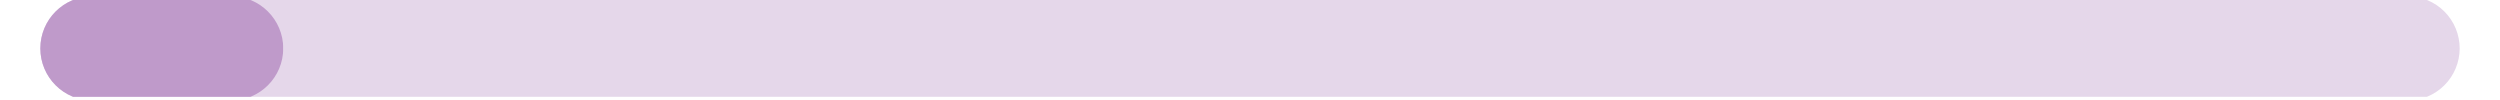
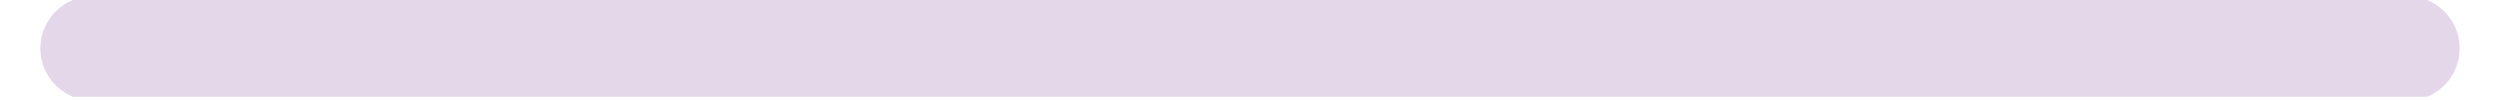
<svg xmlns="http://www.w3.org/2000/svg" width="1000" zoomAndPan="magnify" viewBox="0 0 750 30" height="40" preserveAspectRatio="xMidYMid meet" version="1.0">
  <defs>
    <clipPath id="f98a0ff999">
      <path d="M 12.098 0 L 737.902 0 L 737.902 29.031 L 12.098 29.031 Z M 12.098 0 " clip-rule="nonzero" />
    </clipPath>
    <clipPath id="599ecf6369">
      <path d="M 27.738 -1.125 L 722.262 -1.125 C 726.41 -1.125 730.391 0.523 733.32 3.457 C 736.254 6.391 737.902 10.367 737.902 14.516 C 737.902 18.664 736.254 22.645 733.32 25.574 C 730.391 28.508 726.41 30.156 722.262 30.156 L 27.738 30.156 C 23.59 30.156 19.609 28.508 16.68 25.574 C 13.746 22.645 12.098 18.664 12.098 14.516 C 12.098 10.367 13.746 6.391 16.68 3.457 C 19.609 0.523 23.59 -1.125 27.738 -1.125 Z M 27.738 -1.125 " clip-rule="nonzero" />
    </clipPath>
    <clipPath id="2d67f0c88a">
      <path d="M 0.098 0 L 725.902 0 L 725.902 29.031 L 0.098 29.031 Z M 0.098 0 " clip-rule="nonzero" />
    </clipPath>
    <clipPath id="4e575724ac">
      <path d="M 15.738 -1.125 L 710.262 -1.125 C 714.41 -1.125 718.391 0.523 721.32 3.457 C 724.254 6.391 725.902 10.367 725.902 14.516 C 725.902 18.664 724.254 22.645 721.32 25.574 C 718.391 28.508 714.41 30.156 710.262 30.156 L 15.738 30.156 C 11.59 30.156 7.609 28.508 4.68 25.574 C 1.746 22.645 0.098 18.664 0.098 14.516 C 0.098 10.367 1.746 6.391 4.68 3.457 C 7.609 0.523 11.59 -1.125 15.738 -1.125 Z M 15.738 -1.125 " clip-rule="nonzero" />
    </clipPath>
    <clipPath id="8ba6c411a5">
      <rect x="0" width="726" y="0" height="30" />
    </clipPath>
    <clipPath id="88edcc4d6a">
      <path d="M 12.098 0 L 85 0 L 85 29.031 L 12.098 29.031 Z M 12.098 0 " clip-rule="nonzero" />
    </clipPath>
    <clipPath id="bcc7187865">
      <path d="M 84.969 14.516 C 84.969 23.156 77.965 30.156 69.328 30.156 L 27.738 30.156 C 19.098 30.156 12.098 23.156 12.098 14.516 C 12.098 5.879 19.098 -1.125 27.738 -1.125 L 69.328 -1.125 C 77.965 -1.125 84.969 5.879 84.969 14.516 Z M 84.969 14.516 " clip-rule="nonzero" />
    </clipPath>
    <clipPath id="606c46a2a4">
      <path d="M 0.098 0 L 73 0 L 73 29.031 L 0.098 29.031 Z M 0.098 0 " clip-rule="nonzero" />
    </clipPath>
    <clipPath id="5a2857973d">
      <path d="M 72.969 14.516 C 72.969 23.156 65.965 30.156 57.328 30.156 L 15.738 30.156 C 7.098 30.156 0.098 23.156 0.098 14.516 C 0.098 5.879 7.098 -1.125 15.738 -1.125 L 57.328 -1.125 C 65.965 -1.125 72.969 5.879 72.969 14.516 Z M 72.969 14.516 " clip-rule="nonzero" />
    </clipPath>
    <clipPath id="67971bbdee">
      <rect x="0" width="73" y="0" height="30" />
    </clipPath>
  </defs>
  <g clip-path="url(#f98a0ff999)">
    <g clip-path="url(#599ecf6369)">
      <g transform="matrix(1, 0, 0, 1, 12, 0)">
        <g clip-path="url(#8ba6c411a5)">
          <g clip-path="url(#2d67f0c88a)">
            <g clip-path="url(#4e575724ac)">
              <path fill="#e5d7ea" d="M 0.098 -1.125 L 725.938 -1.125 L 725.938 30.156 L 0.098 30.156 Z M 0.098 -1.125 " fill-opacity="1" fill-rule="nonzero" />
            </g>
          </g>
        </g>
      </g>
    </g>
  </g>
  <g clip-path="url(#88edcc4d6a)">
    <g clip-path="url(#bcc7187865)">
      <g transform="matrix(1, 0, 0, 1, 12, 0)">
        <g clip-path="url(#67971bbdee)">
          <g clip-path="url(#606c46a2a4)">
            <g clip-path="url(#5a2857973d)">
-               <path fill="#bf9aca" d="M 0.098 -1.125 L 72.926 -1.125 L 72.926 30.156 L 0.098 30.156 Z M 0.098 -1.125 " fill-opacity="1" fill-rule="nonzero" />
-             </g>
+               </g>
          </g>
        </g>
      </g>
    </g>
  </g>
</svg>